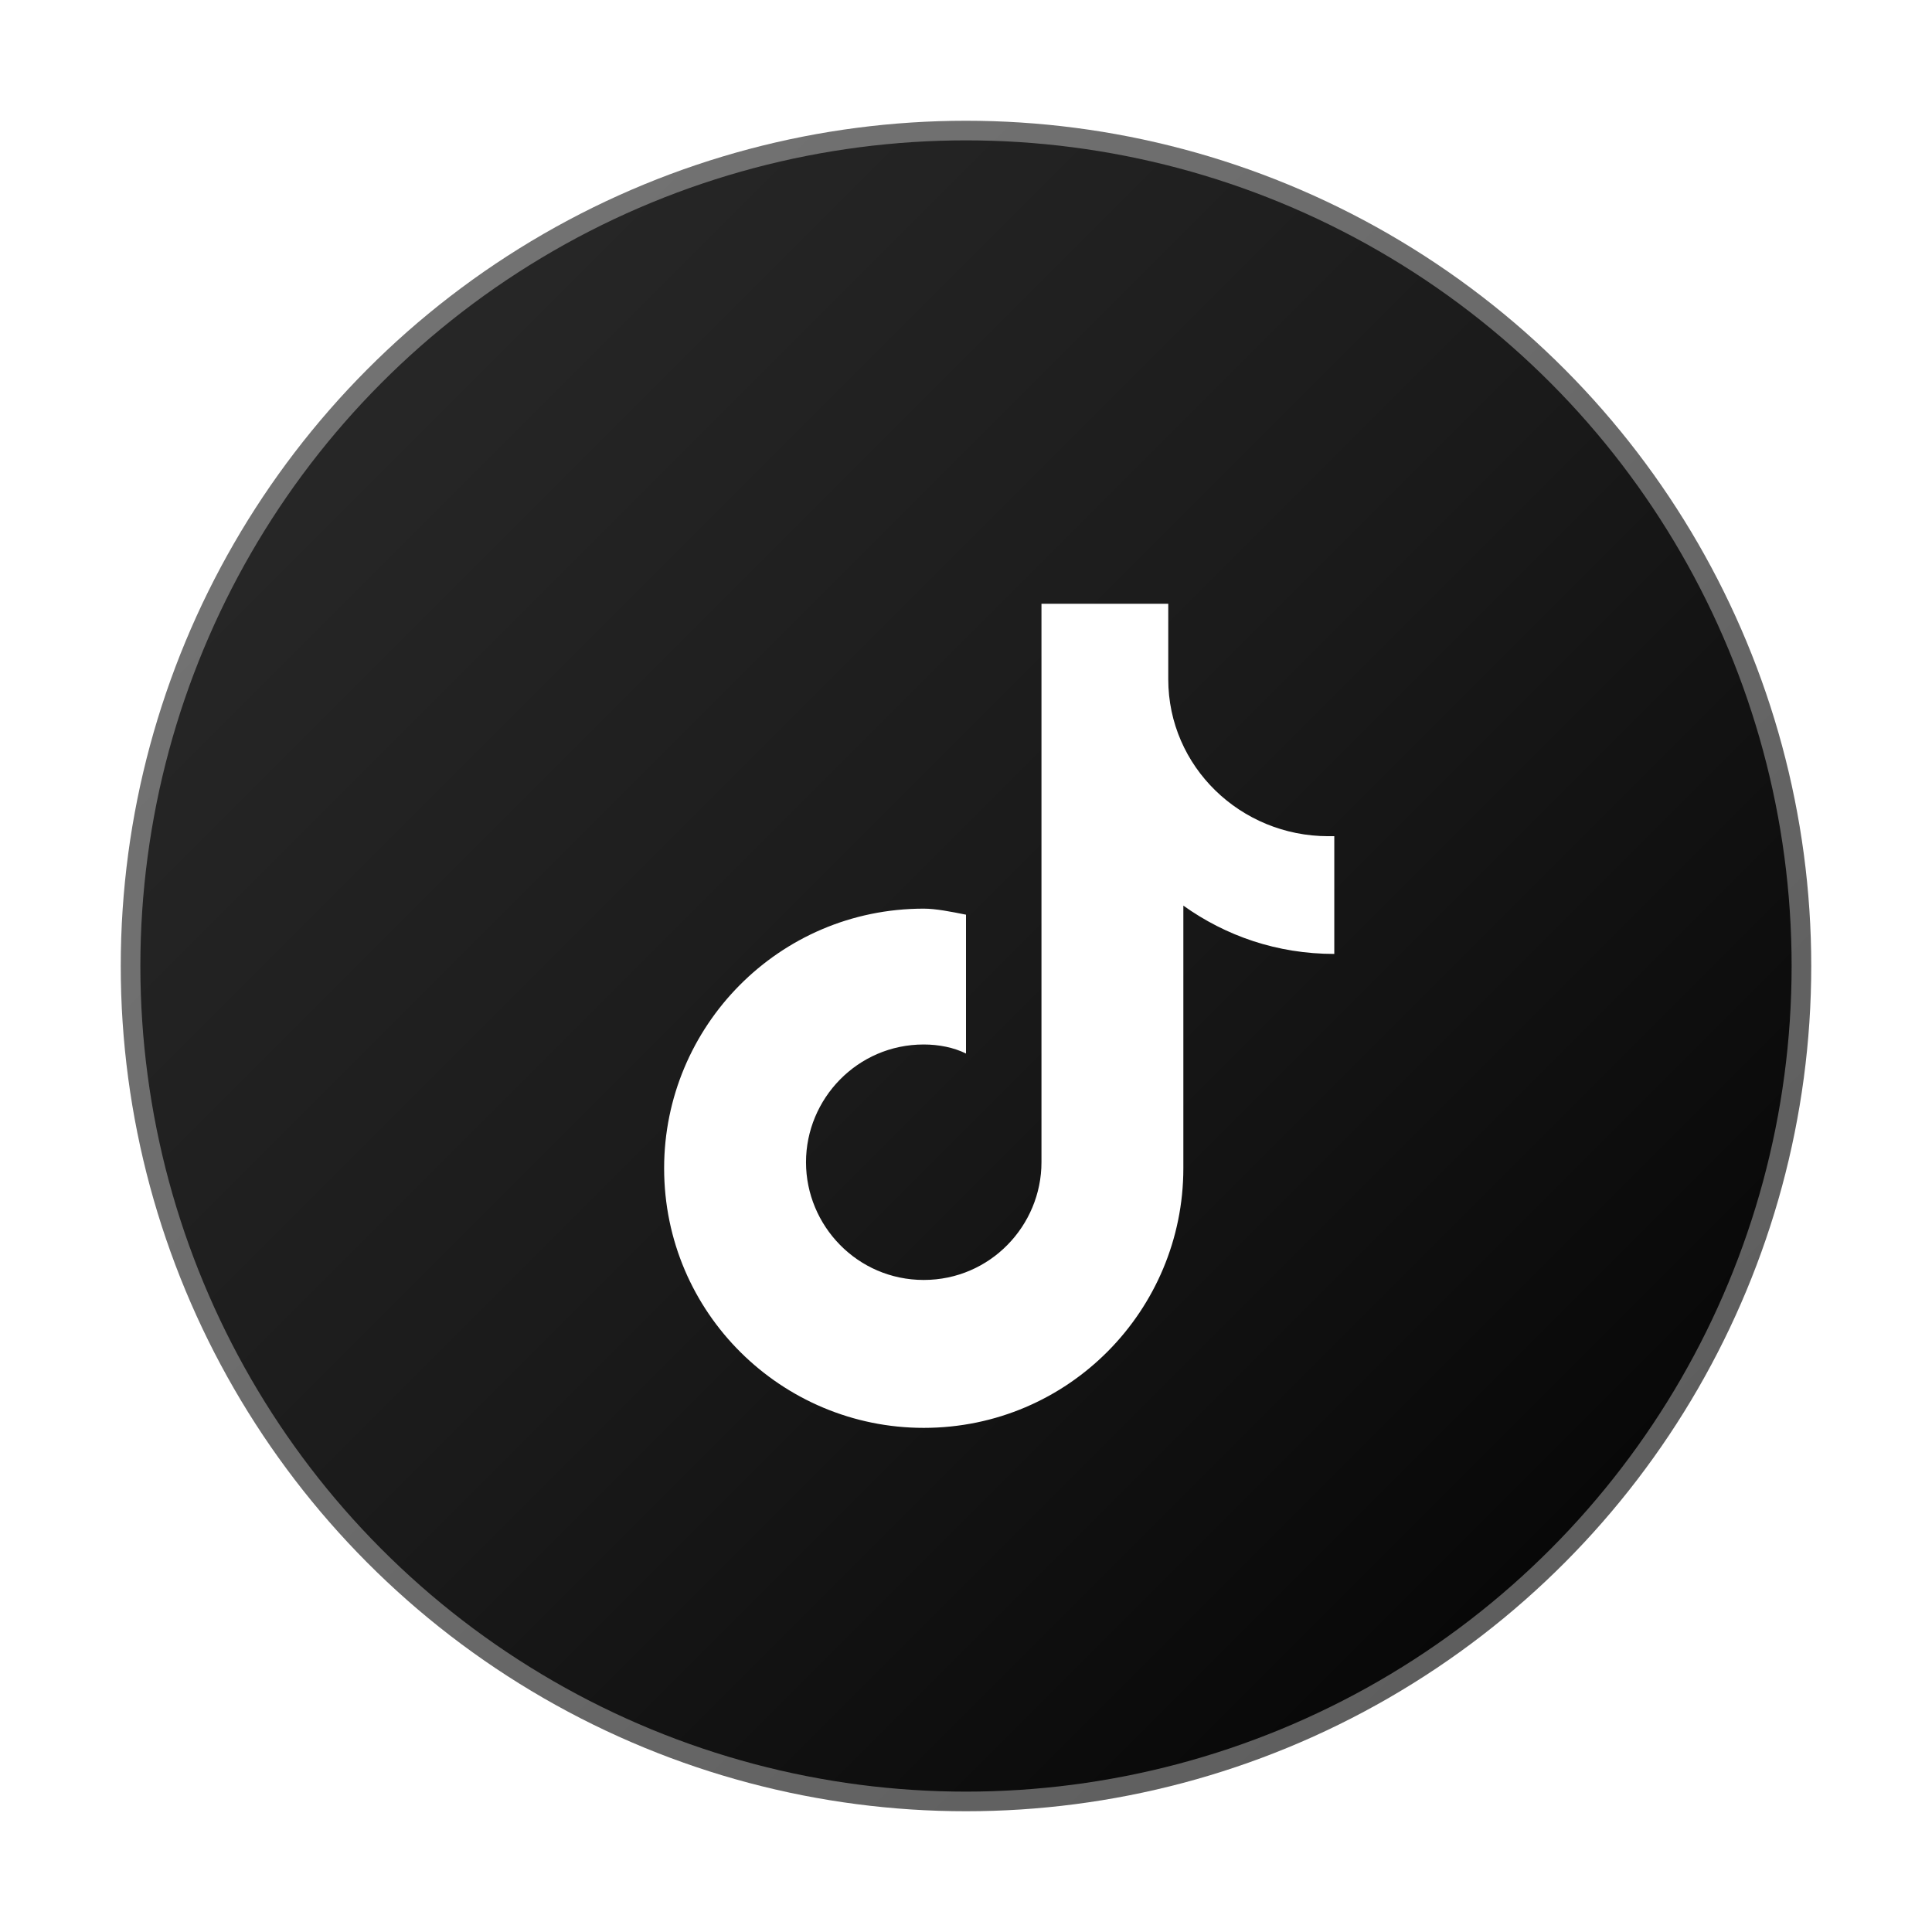
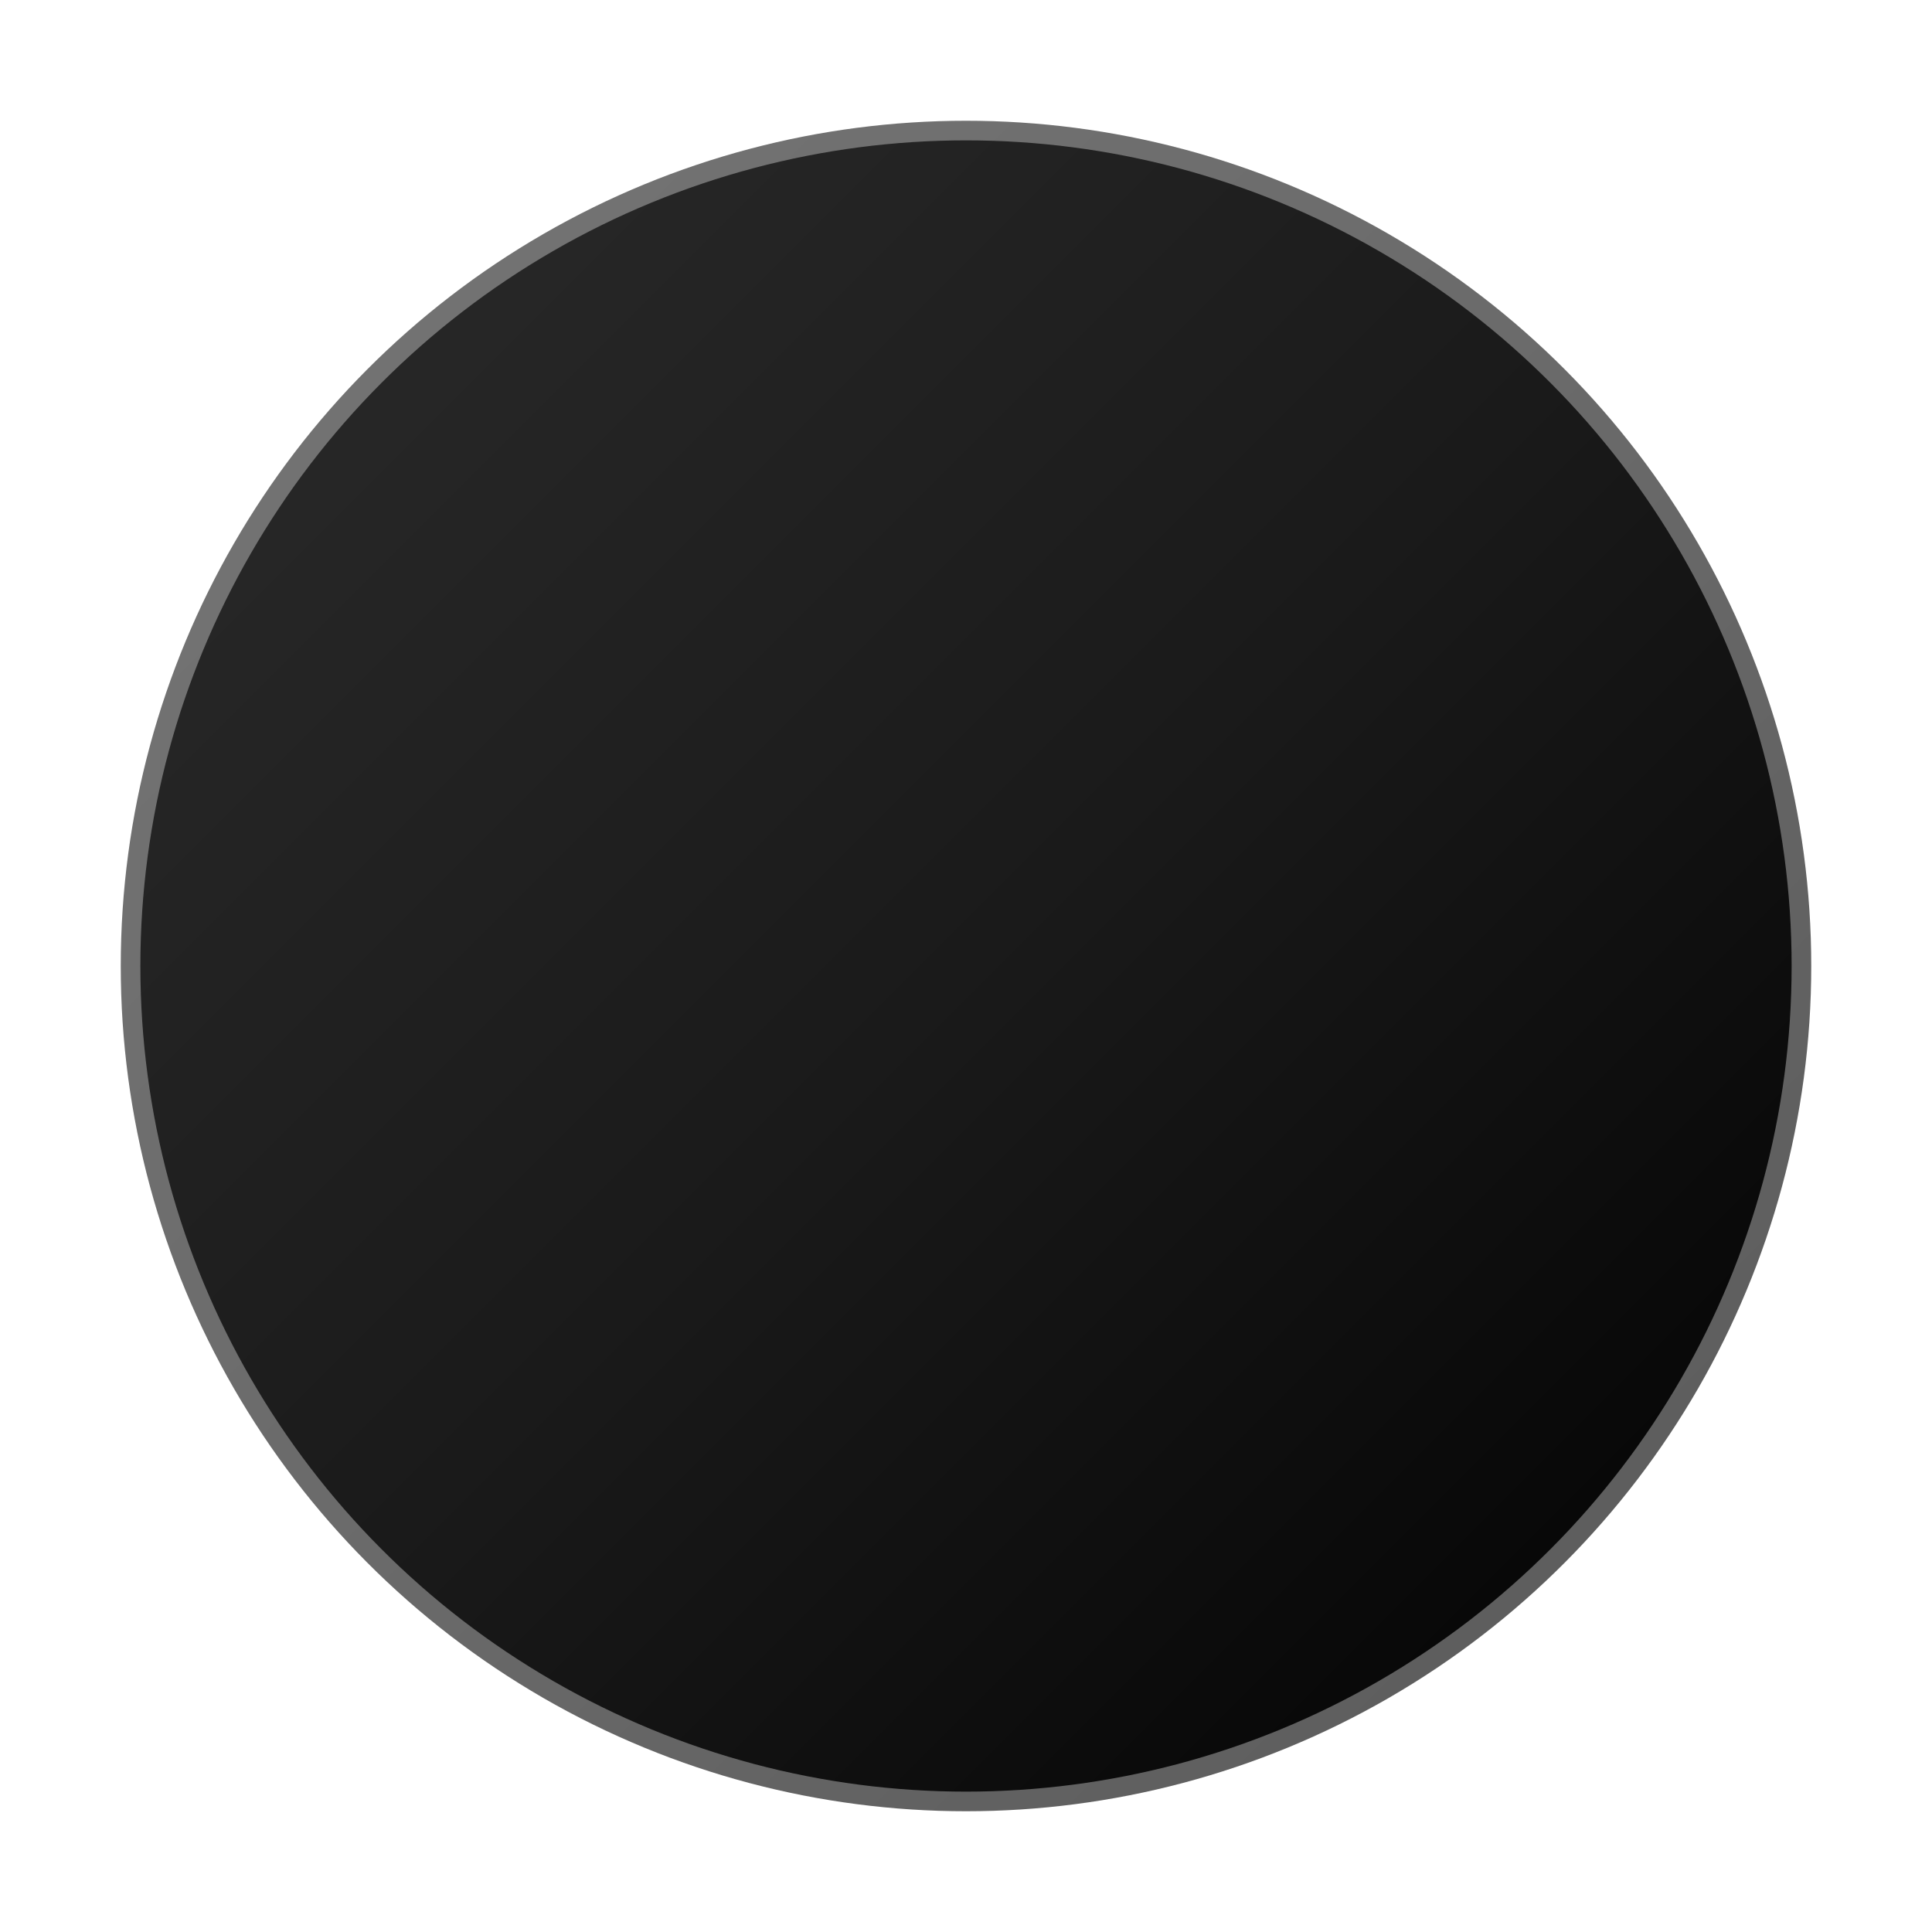
<svg xmlns="http://www.w3.org/2000/svg" width="40" height="40" viewBox="0 0 64 64">
  <defs>
    <linearGradient id="ttGradient" x1="0" y1="0" x2="1" y2="1">
      <stop offset="0%" stop-color="#2c2c2c" />
      <stop offset="50%" stop-color="#1a1a1a" />
      <stop offset="100%" stop-color="#000000" />
    </linearGradient>
    <filter id="softShadowTT" x="-20%" y="-20%" width="140%" height="140%">
      <feDropShadow dx="0" dy="2" stdDeviation="3" flood-opacity="0.28" />
    </filter>
  </defs>
  <g filter="url(#softShadowTT)">
    <circle cx="32" cy="32" r="28" fill="url(#ttGradient)" />
    <circle cx="32" cy="32" r="28" fill="none" stroke="rgba(255,255,255,0.35)" stroke-width="1.3" />
  </g>
-   <path d="M44 27.7c-2.9 0-5.3-2.3-5.3-5.2V20h-4.2v18.5c0 2.1-1.7 3.9-3.9 3.9S26.7 40.6 26.7 38.5s1.7-3.9 3.9-3.9c.5 0 1 .1 1.4.3v-4.6c-.5-.1-1-.2-1.4-.2-4.8 0-8.6 3.9-8.6 8.6 0 4.8 3.9 8.6 8.6 8.6 4.8 0 8.6-3.9 8.6-8.6V30c1.4 1 3.1 1.6 5 1.6V27.7z" fill="#ffffff" />
</svg>